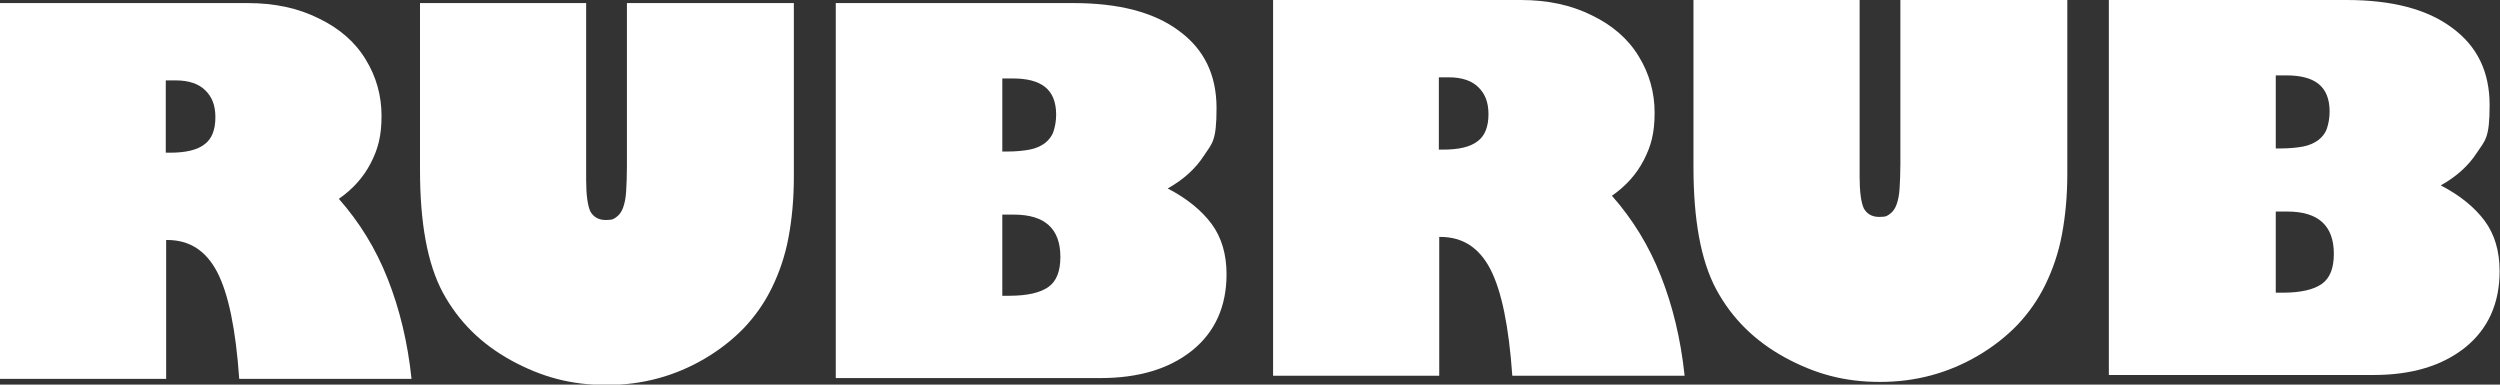
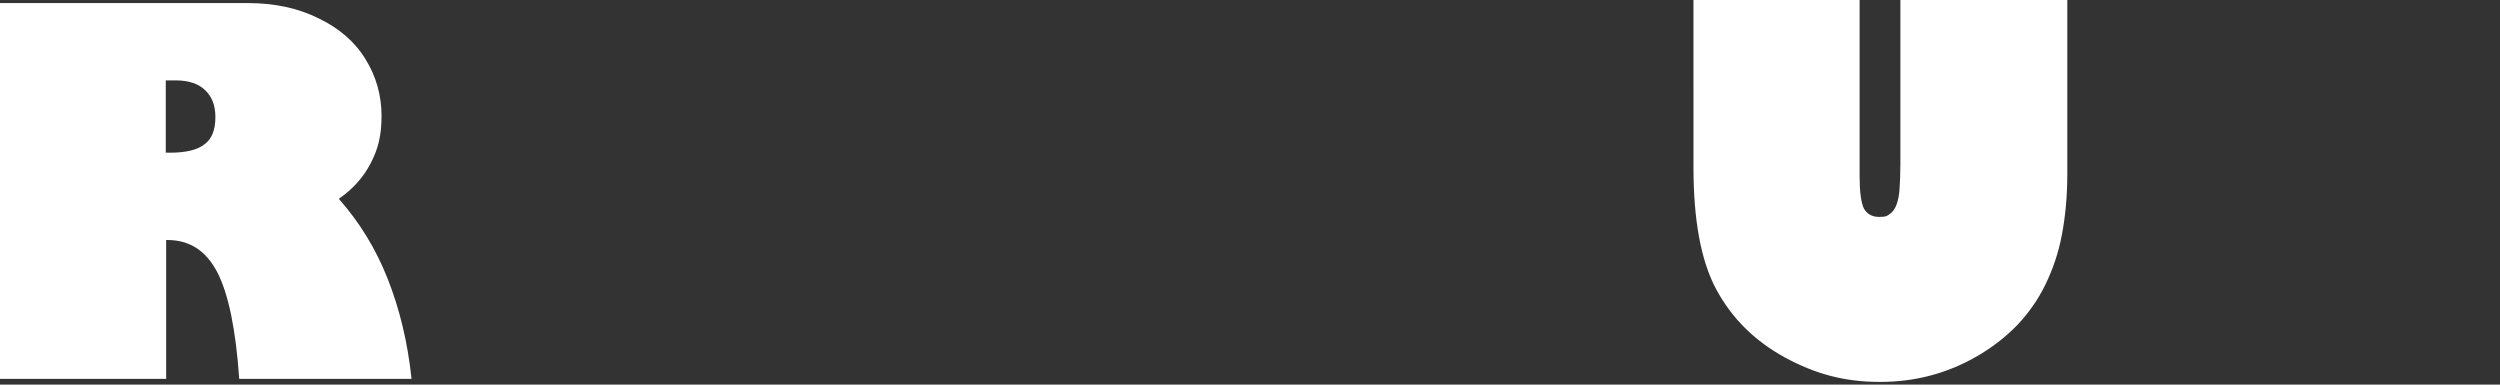
<svg xmlns="http://www.w3.org/2000/svg" viewBox="0 0 650 100" version="1.1" id="Layer_1">
  <rect x="0" y="0" width="650" height="100" fill="#333333" stroke="none" />
  <defs>
    <style>
      .st0 {
        fill: #fff;
      }
    </style>
  </defs>
  <path d="M64.4.8c7,0,13.1,1.3,18.5,4,5.4,2.6,9.5,6.2,12.2,10.7,2.7,4.4,4.1,9.3,4.1,14.6s-.9,8.6-2.8,12.3c-1.9,3.7-4.7,6.8-8.3,9.3,5.3,6,9.6,12.9,12.7,20.8,3.1,7.8,5.2,16.5,6.2,26h-44.8c-.9-12.9-2.8-22.1-5.7-27.7-2.9-5.6-7.2-8.4-13-8.4h-.3v36.1H0V.8h64.4ZM43.2,39.7h1c4.1,0,7.1-.7,9-2.2,1.9-1.4,2.8-3.8,2.8-7s-.9-5.3-2.6-7c-1.7-1.7-4.3-2.6-7.7-2.6h-2.6v18.8Z" class="st0" />
-   <path d="M206.4.8v45.2c0,5.8-.5,11-1.4,15.8-.9,4.8-2.4,9.1-4.3,13-1.9,3.9-4.3,7.3-7.2,10.4-2.9,3-6.3,5.7-10.2,8-7.8,4.6-16.3,6.9-25.6,6.9s-16.9-2.1-24.8-6.4c-7.8-4.3-13.7-10.1-17.8-17.7-4-7.5-5.9-18.1-5.9-31.8V.8h43.2v46c0,3.9.4,6.7,1.1,8.2.8,1.4,2.1,2.2,4,2.2s2.1-.3,2.8-.8c.7-.5,1.3-1.3,1.7-2.4.4-1.1.7-2.5.8-4.3.1-1.7.2-3.9.2-6.3V.8h43.2Z" class="st0" />
-   <path d="M279.1.8c11.8,0,21,2.4,27.4,7.2,6.6,4.8,9.8,11.5,9.8,20.1s-1.1,9.1-3.3,12.4c-2.2,3.4-5.3,6.2-9.4,8.5,5,2.6,8.8,5.7,11.4,9.2,2.6,3.5,3.9,7.9,3.9,13.1,0,8.4-3,15-8.9,19.8-6,4.8-13.9,7.2-23.9,7.2h-68.8V.8h61.7ZM260.6,39.4h1.2c2.3,0,4.3-.2,5.9-.5,1.6-.3,2.9-.9,4-1.7,1-.8,1.8-1.8,2.2-3,.4-1.2.7-2.7.7-4.4,0-3.3-1-5.7-2.9-7.2-1.9-1.5-4.7-2.2-8.3-2.2h-2.8v19ZM260.6,76.9h1.8c4.7,0,8.1-.8,10.2-2.3,2.1-1.5,3.1-4.1,3.1-7.8,0-7.3-4-11-12.1-11h-3v21.1Z" class="st0" />
  <g>
-     <path d="M395.4,0c7,0,13.1,1.3,18.5,4,5.4,2.6,9.5,6.2,12.2,10.7,2.7,4.4,4.1,9.3,4.1,14.6s-.9,8.6-2.8,12.3c-1.9,3.7-4.7,6.8-8.3,9.3,5.3,6,9.6,12.9,12.7,20.8,3.1,7.8,5.2,16.5,6.2,26h-44.8c-.9-12.9-2.8-22.1-5.7-27.7-2.9-5.6-7.2-8.4-13-8.4h-.3v36.1h-43.2V0h64.4ZM374.2,38.9h1c4.1,0,7.1-.7,9-2.2,1.9-1.4,2.8-3.8,2.8-7s-.9-5.3-2.6-7c-1.7-1.7-4.3-2.6-7.7-2.6h-2.6v18.8Z" class="st0" />
    <path d="M537.5,0v45.2c0,5.8-.5,11-1.4,15.8-.9,4.8-2.4,9.1-4.3,13-1.9,3.9-4.3,7.3-7.2,10.4-2.9,3-6.3,5.7-10.2,8-7.8,4.6-16.3,6.9-25.6,6.9s-16.9-2.1-24.8-6.4c-7.8-4.3-13.7-10.1-17.8-17.7-4-7.5-5.9-18.1-5.9-31.8V0h43.2v46c0,3.9.4,6.7,1.1,8.2.8,1.4,2.1,2.2,4,2.2s2.1-.3,2.8-.8c.7-.5,1.3-1.3,1.7-2.4.4-1.1.7-2.5.8-4.3.1-1.7.2-3.9.2-6.3V0h43.2Z" class="st0" />
-     <path d="M610.1,0c11.8,0,21,2.4,27.4,7.2,6.6,4.8,9.8,11.5,9.8,20.1s-1.1,9.1-3.3,12.4c-2.2,3.4-5.3,6.2-9.4,8.5,5,2.6,8.8,5.7,11.4,9.2,2.6,3.5,3.9,7.9,3.9,13.1,0,8.4-3,15-8.9,19.8-6,4.8-13.9,7.2-23.9,7.2h-68.8V0h61.7ZM591.7,38.6h1.2c2.3,0,4.3-.2,5.9-.5,1.6-.3,2.9-.9,4-1.7,1-.8,1.8-1.8,2.2-3,.4-1.2.7-2.7.7-4.4,0-3.3-1-5.7-2.9-7.2s-4.7-2.2-8.3-2.2h-2.8v19ZM591.7,76.1h1.8c4.7,0,8.1-.8,10.2-2.3,2.1-1.5,3.1-4.1,3.1-7.8,0-7.3-4-11-12.1-11h-3v21.1Z" class="st0" />
  </g>
</svg>